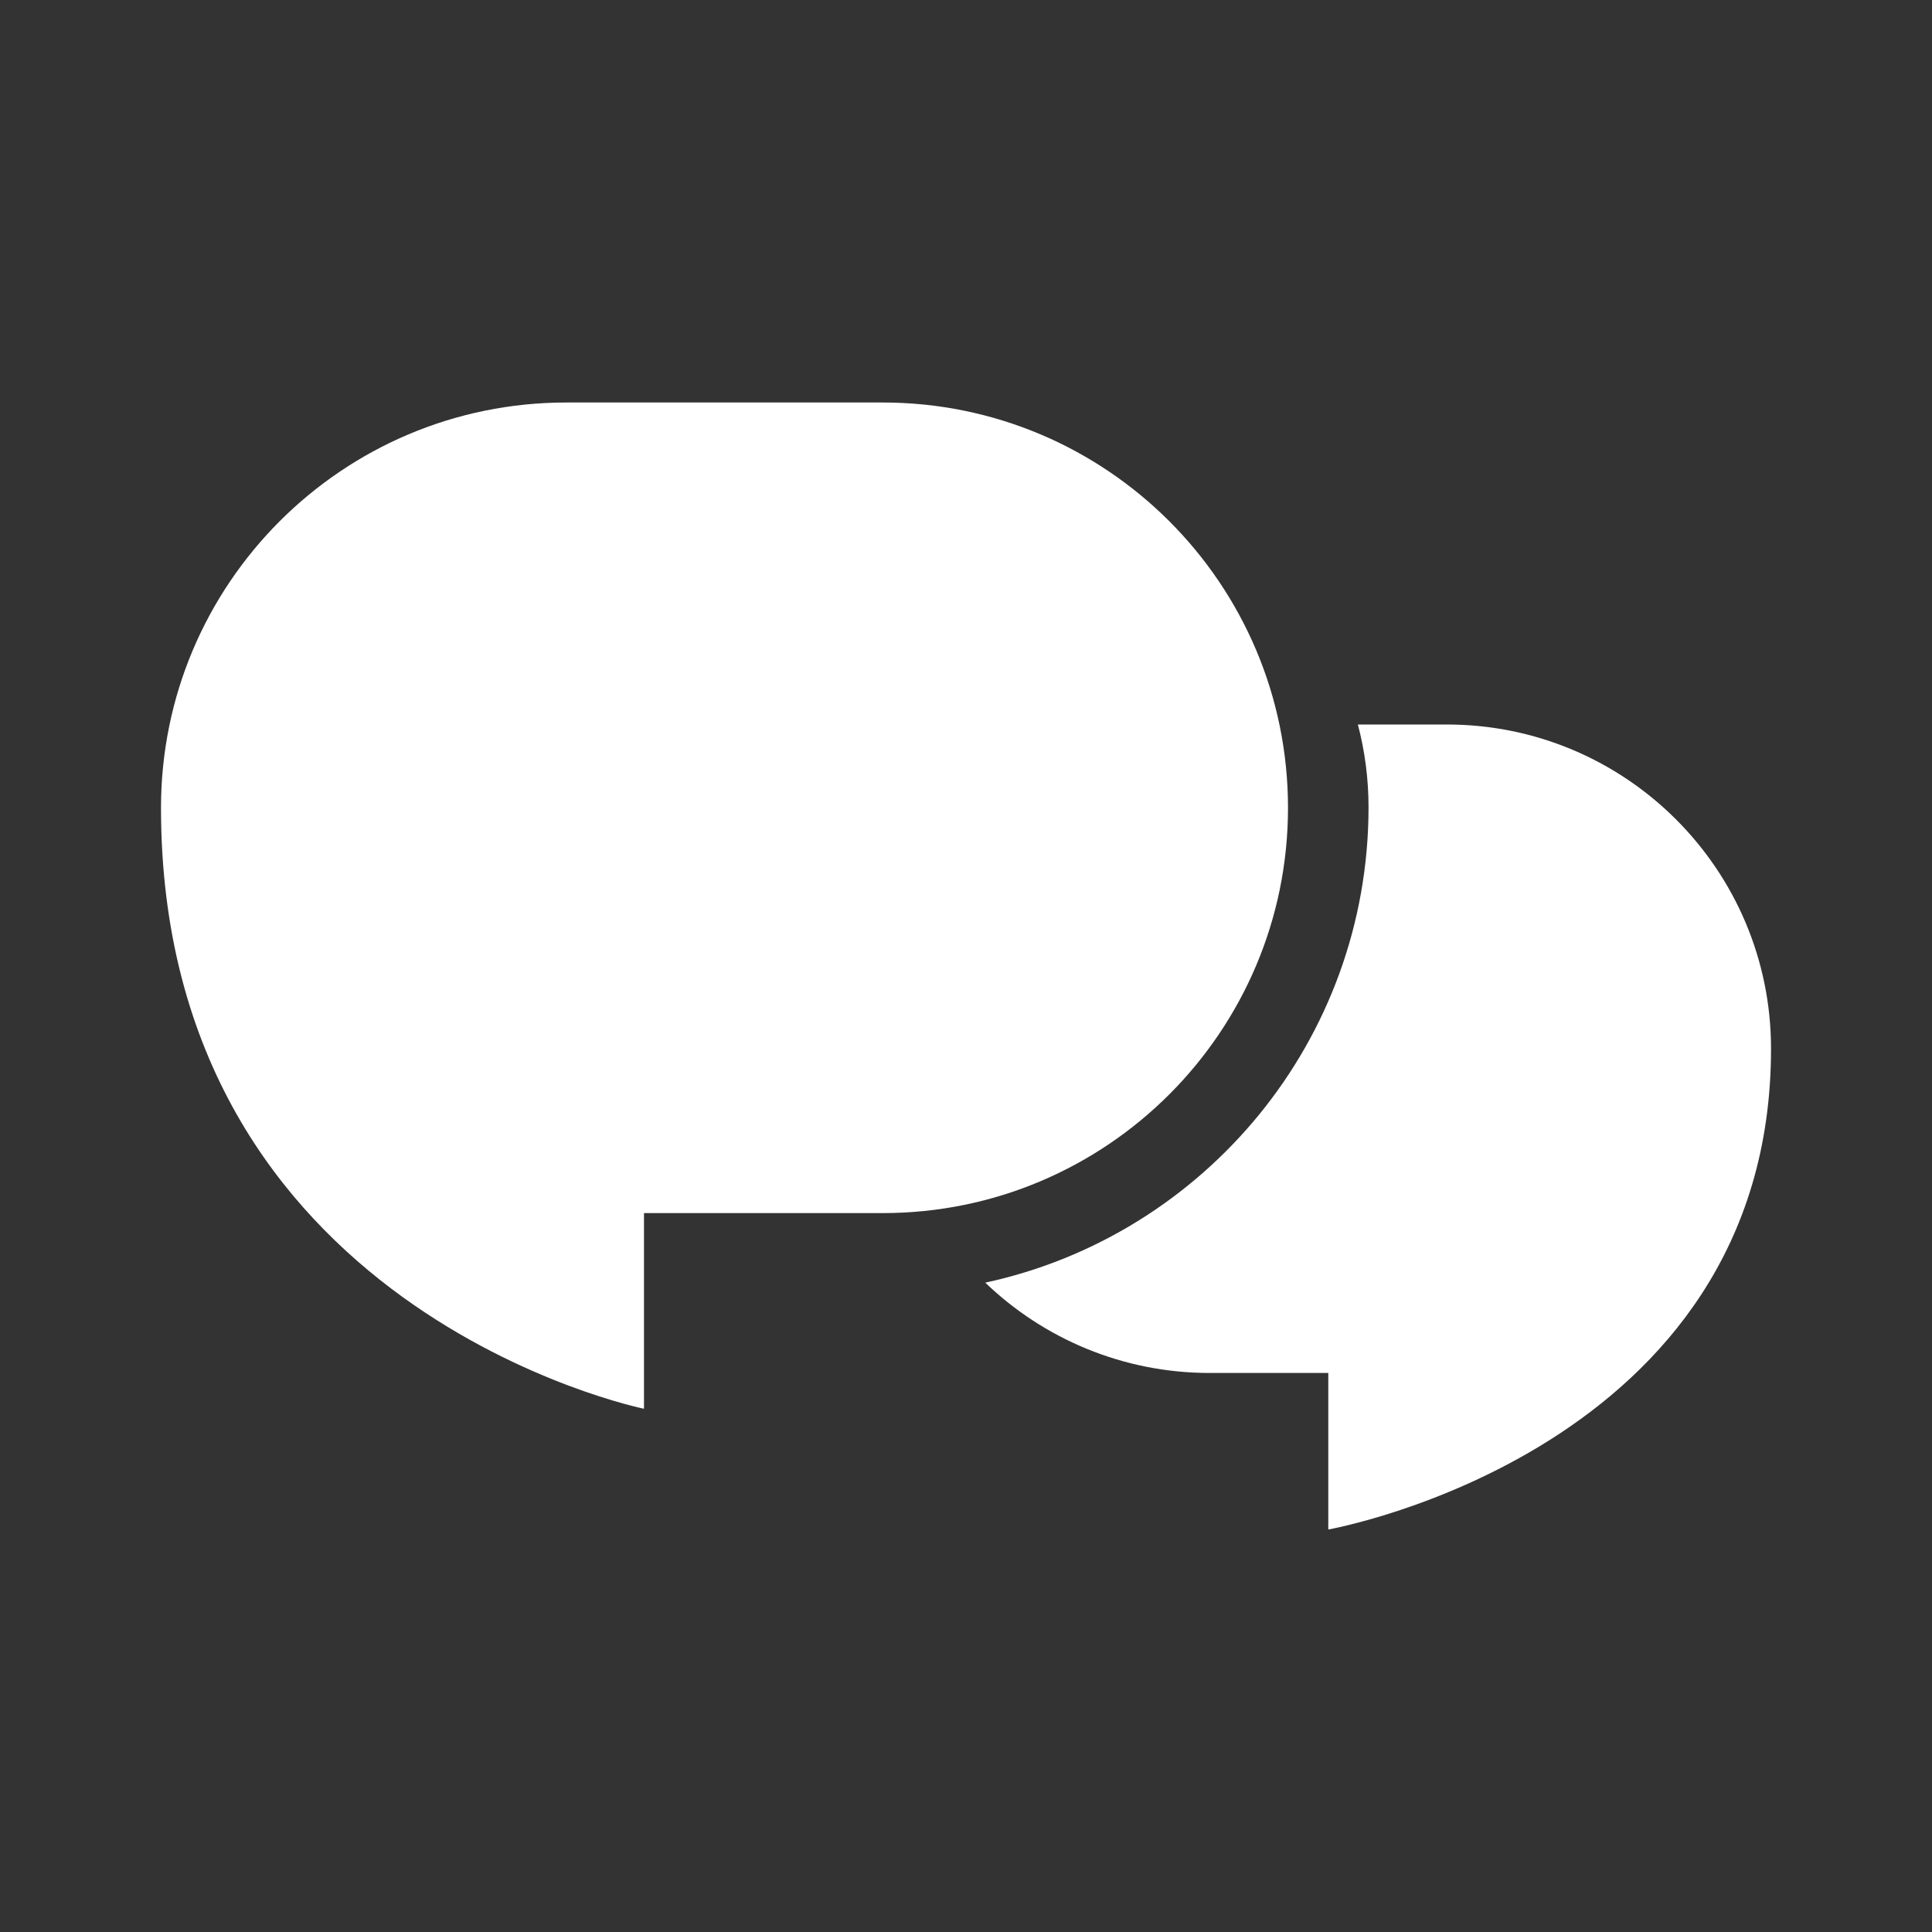
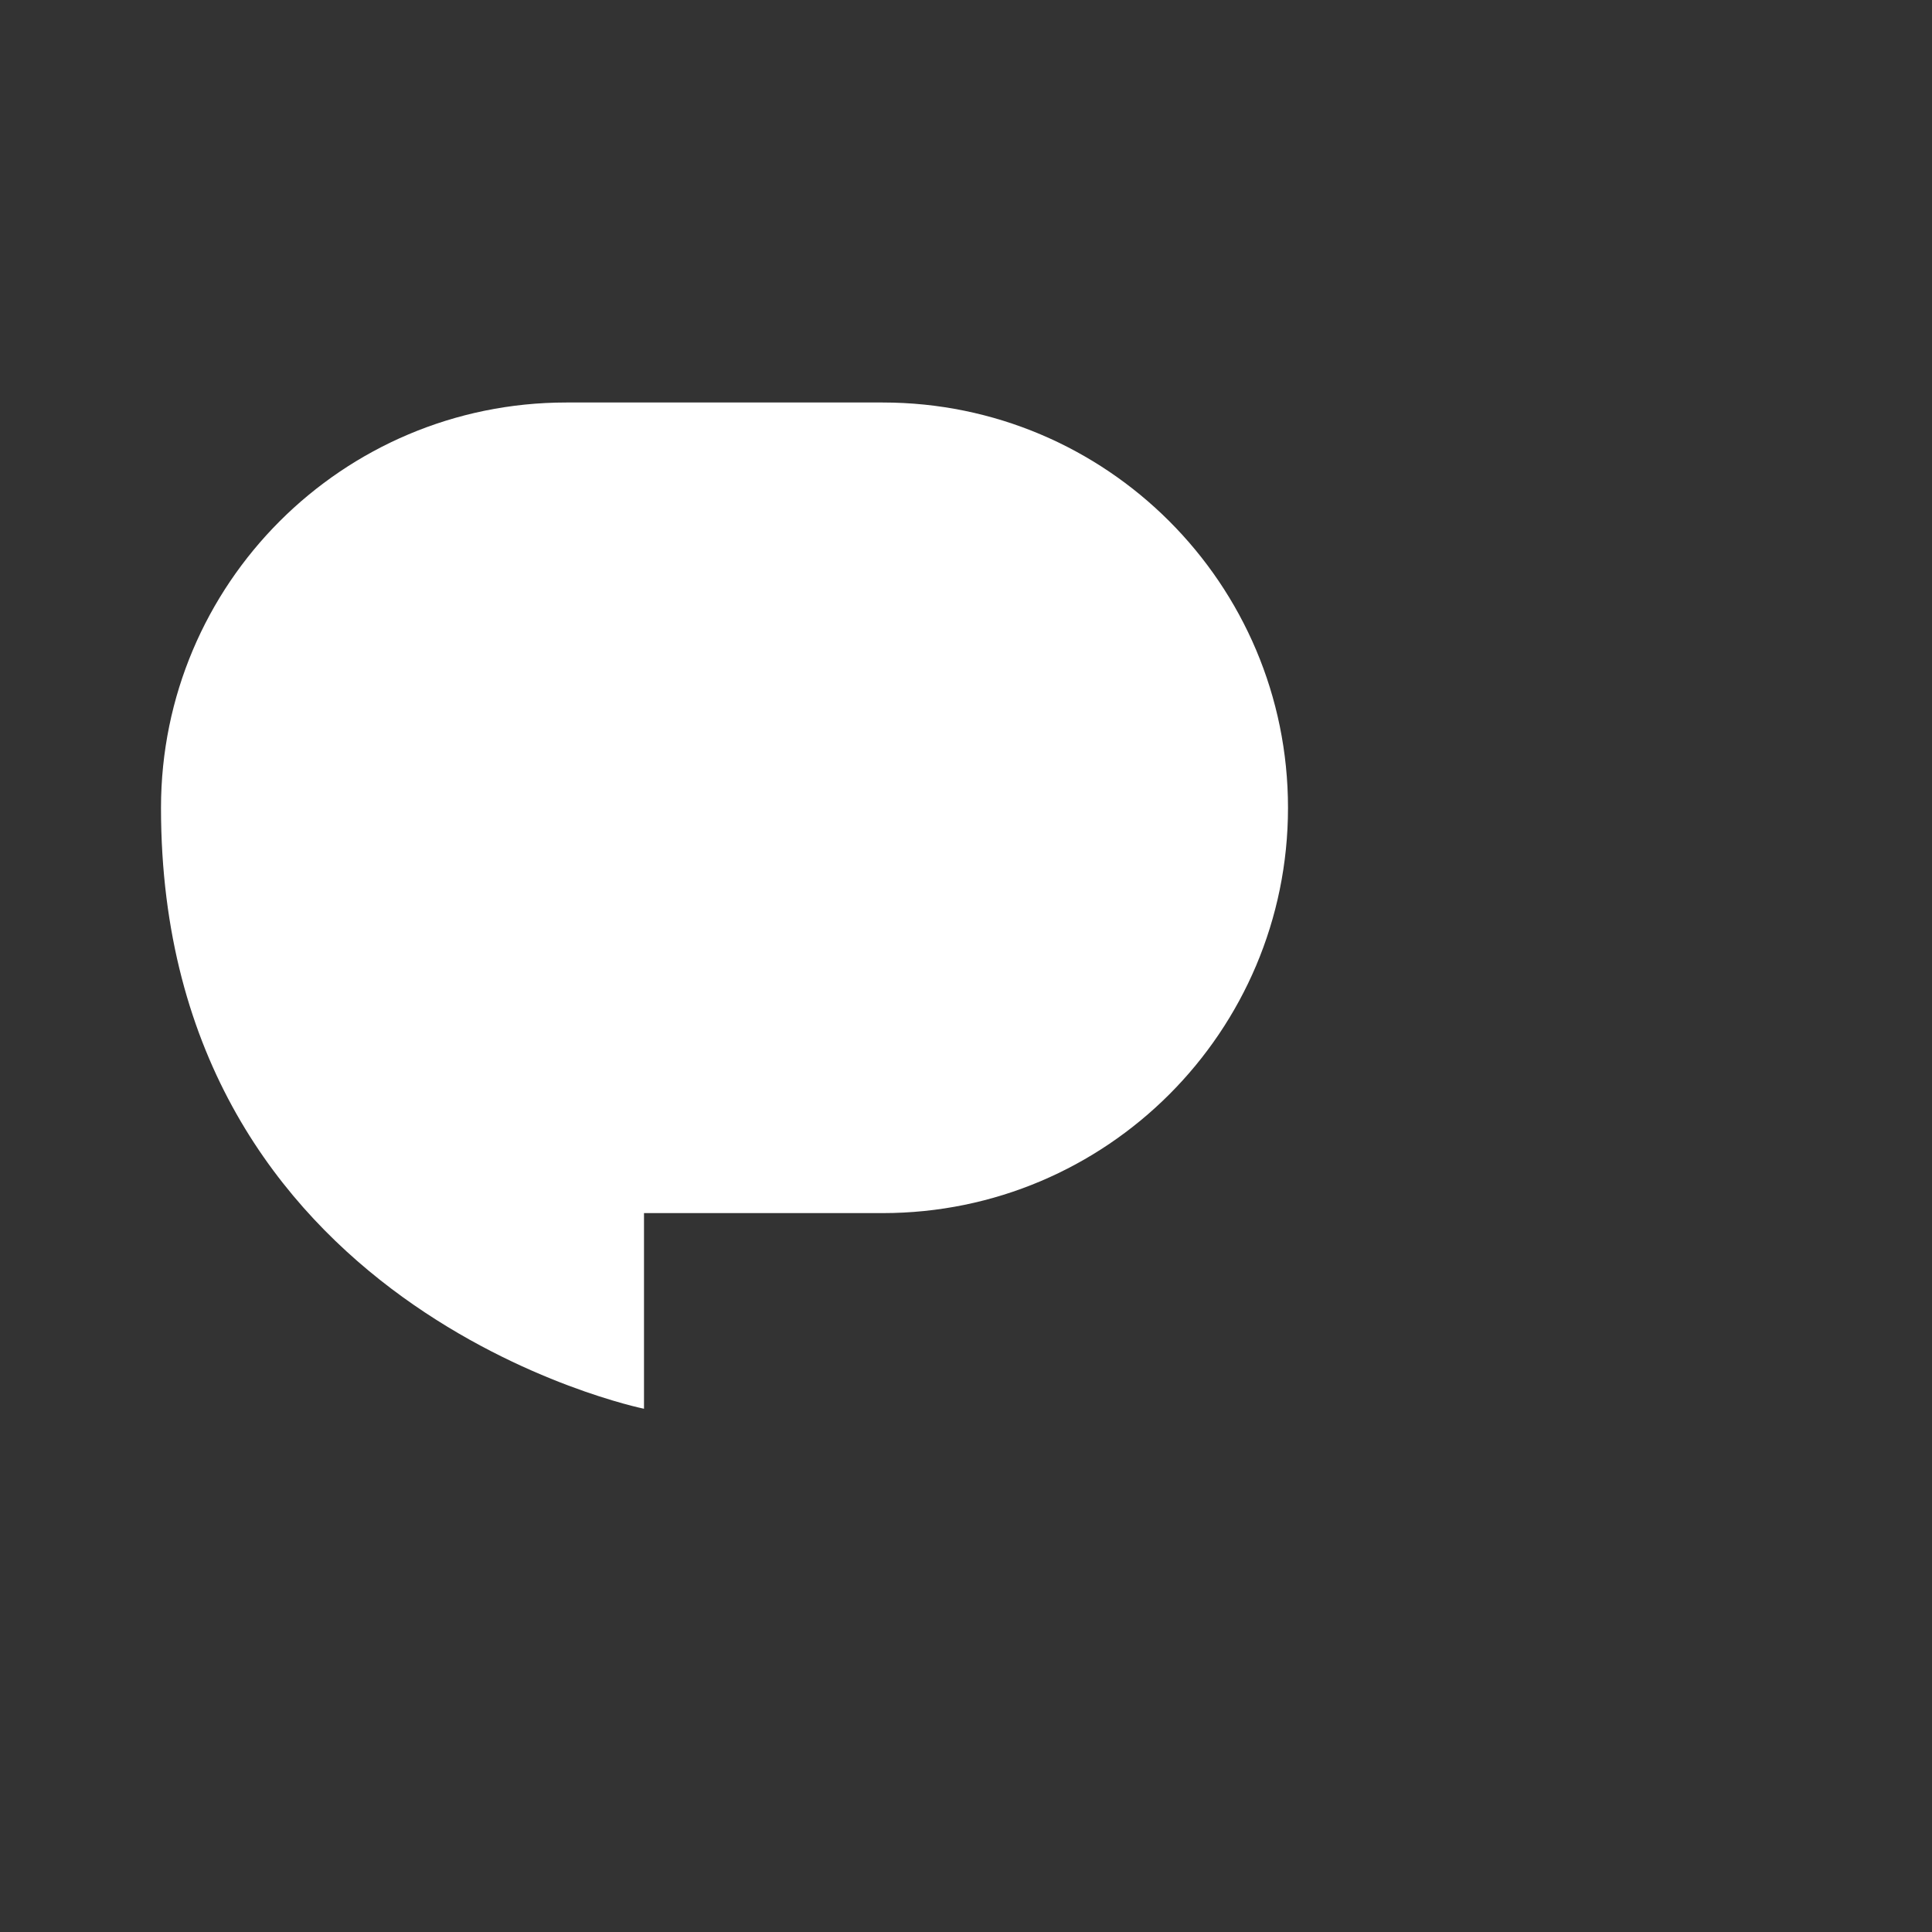
<svg xmlns="http://www.w3.org/2000/svg" width="60" height="60" viewBox="0 0 60 60" fill="none">
  <rect x="0" y="0" width="60" height="60" fill="#333333" stroke="none" />
  <path d="M5 25.087C5 18.135 10.635 12.5 17.587 12.5H27.413C34.365 12.5 40 18.135 40 25.087C40 32.038 34.365 37.674 27.413 37.674H20V43.75C20 43.75 5 40.712 5 25.087Z" fill="white" />
-   <path d="M30.598 39.834C32.407 41.571 34.864 42.639 37.571 42.639H41.251V47.5C41.251 47.5 55.001 45.069 55.001 32.569C55.001 27.008 50.493 22.5 44.932 22.5H42.17C42.386 23.32 42.501 24.181 42.501 25.07C42.501 32.313 37.402 38.365 30.598 39.834Z" fill="white" />
</svg>